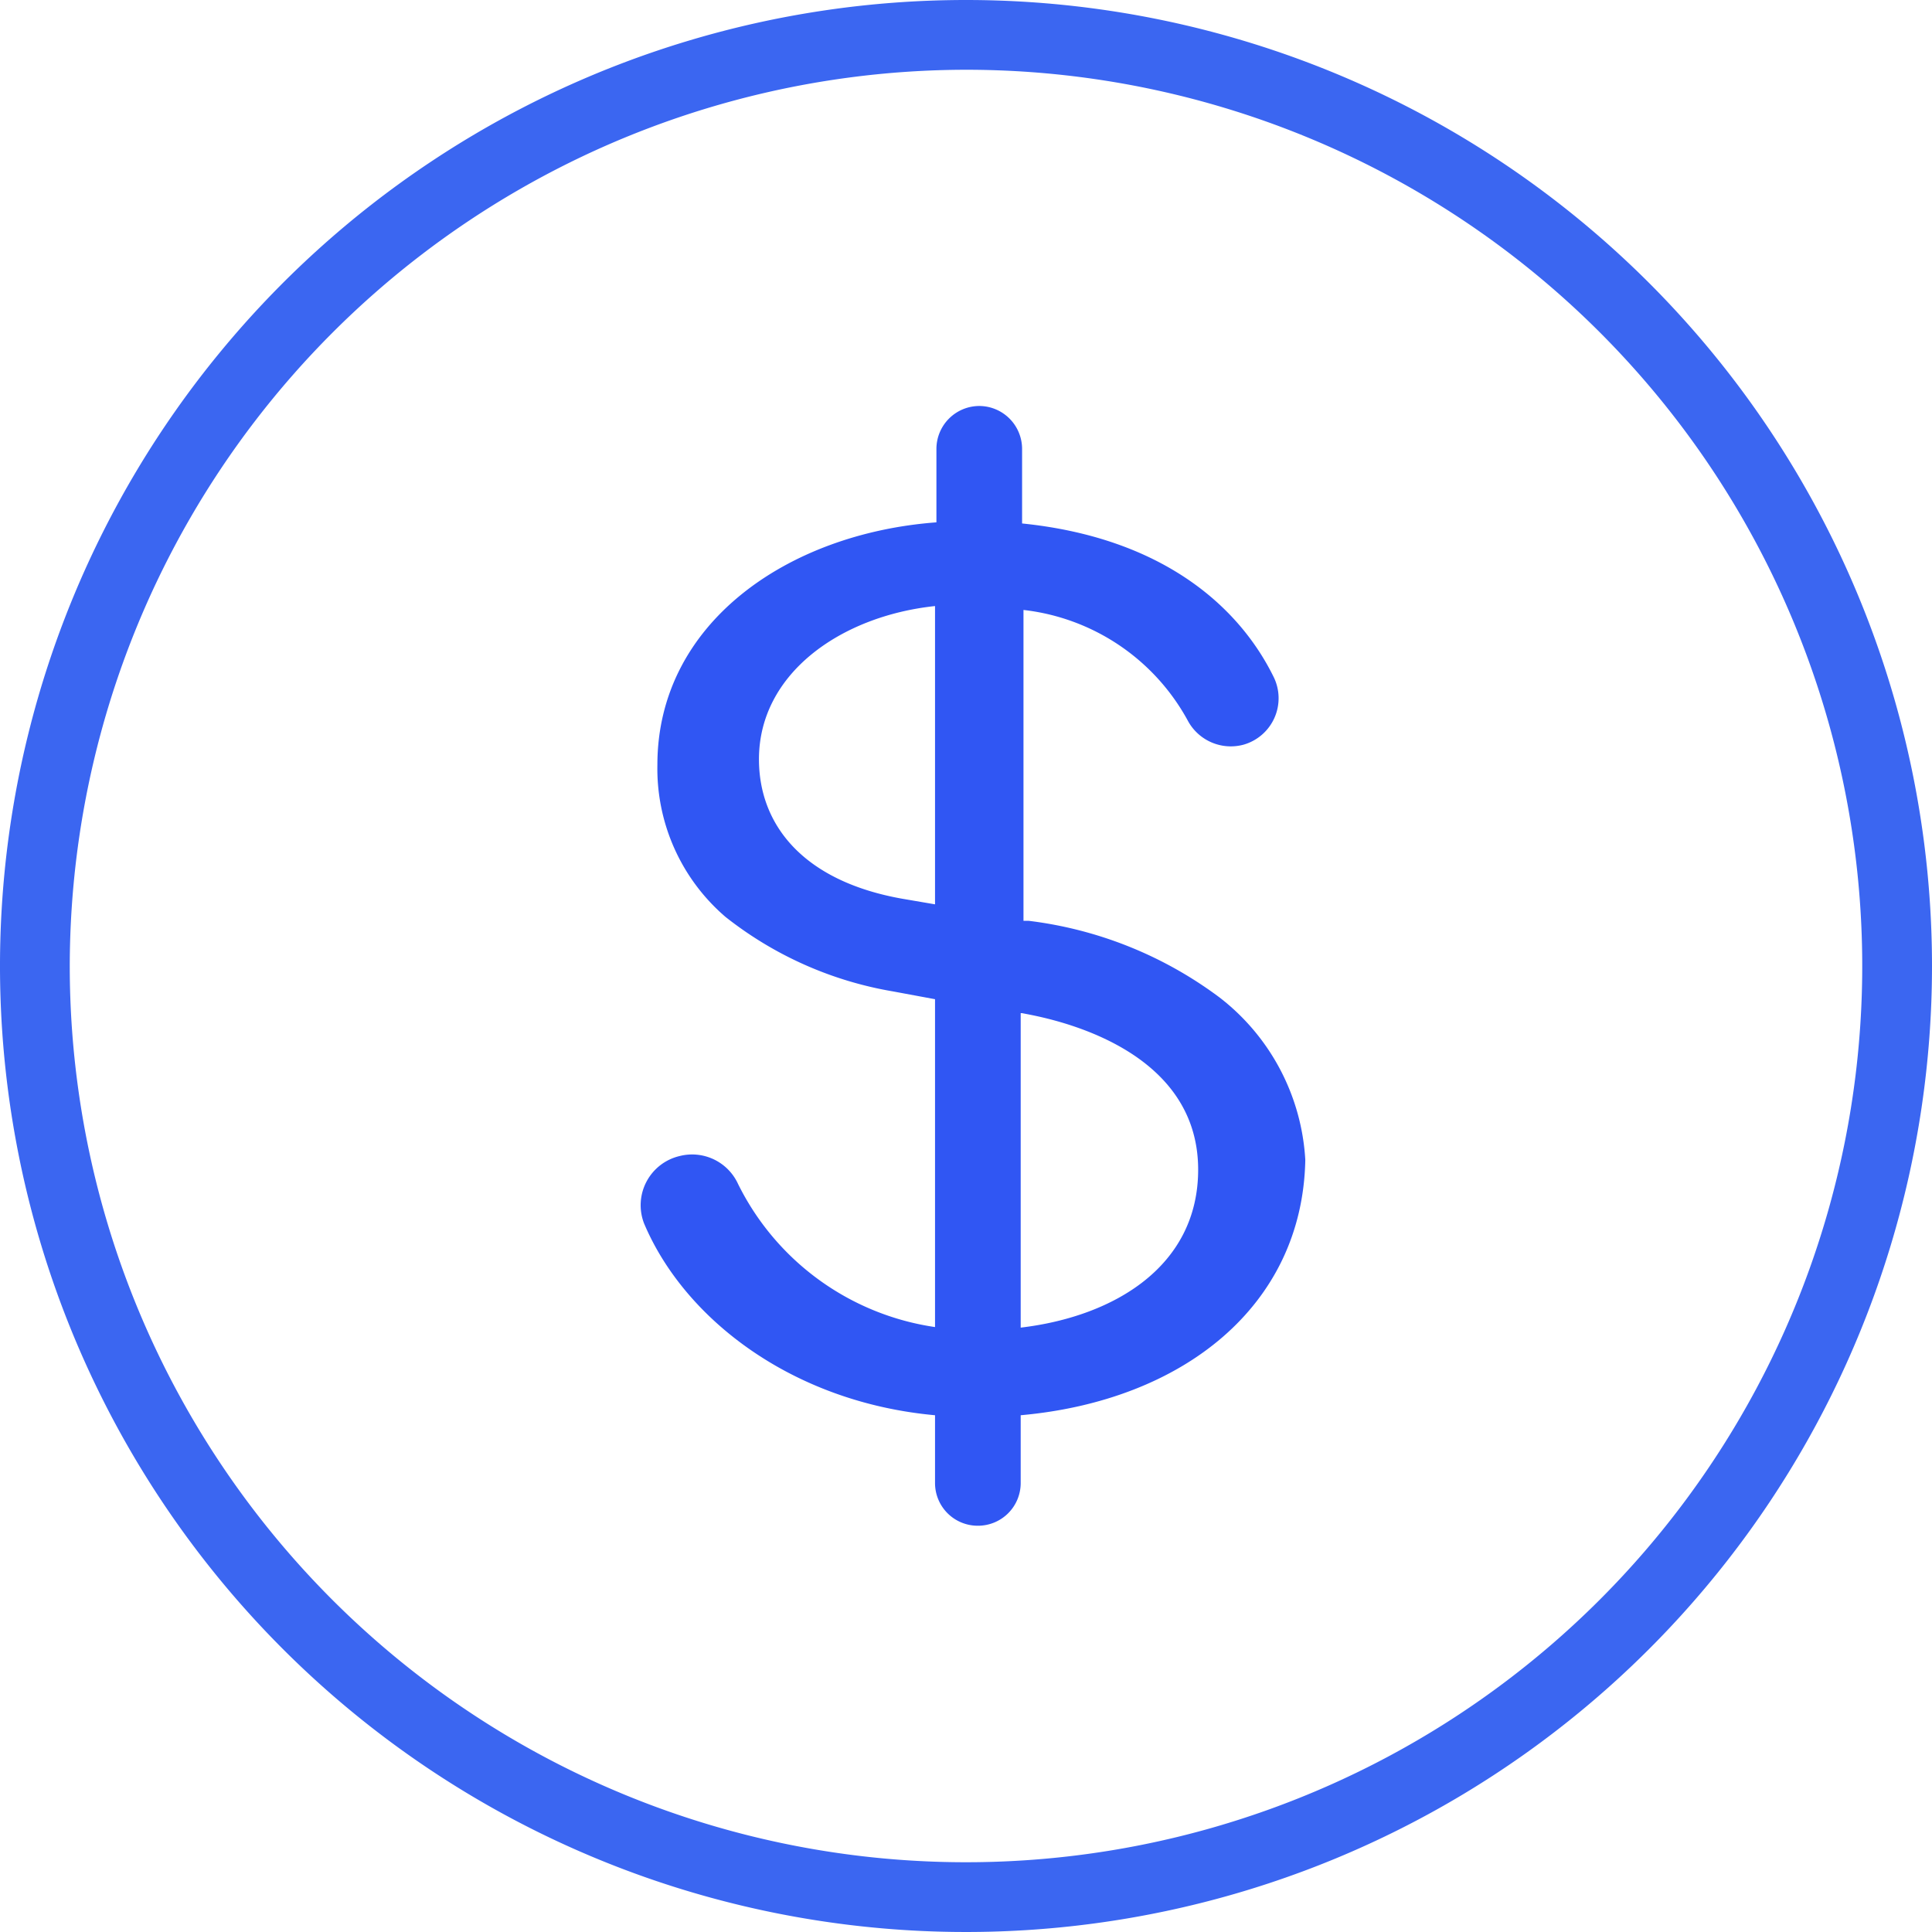
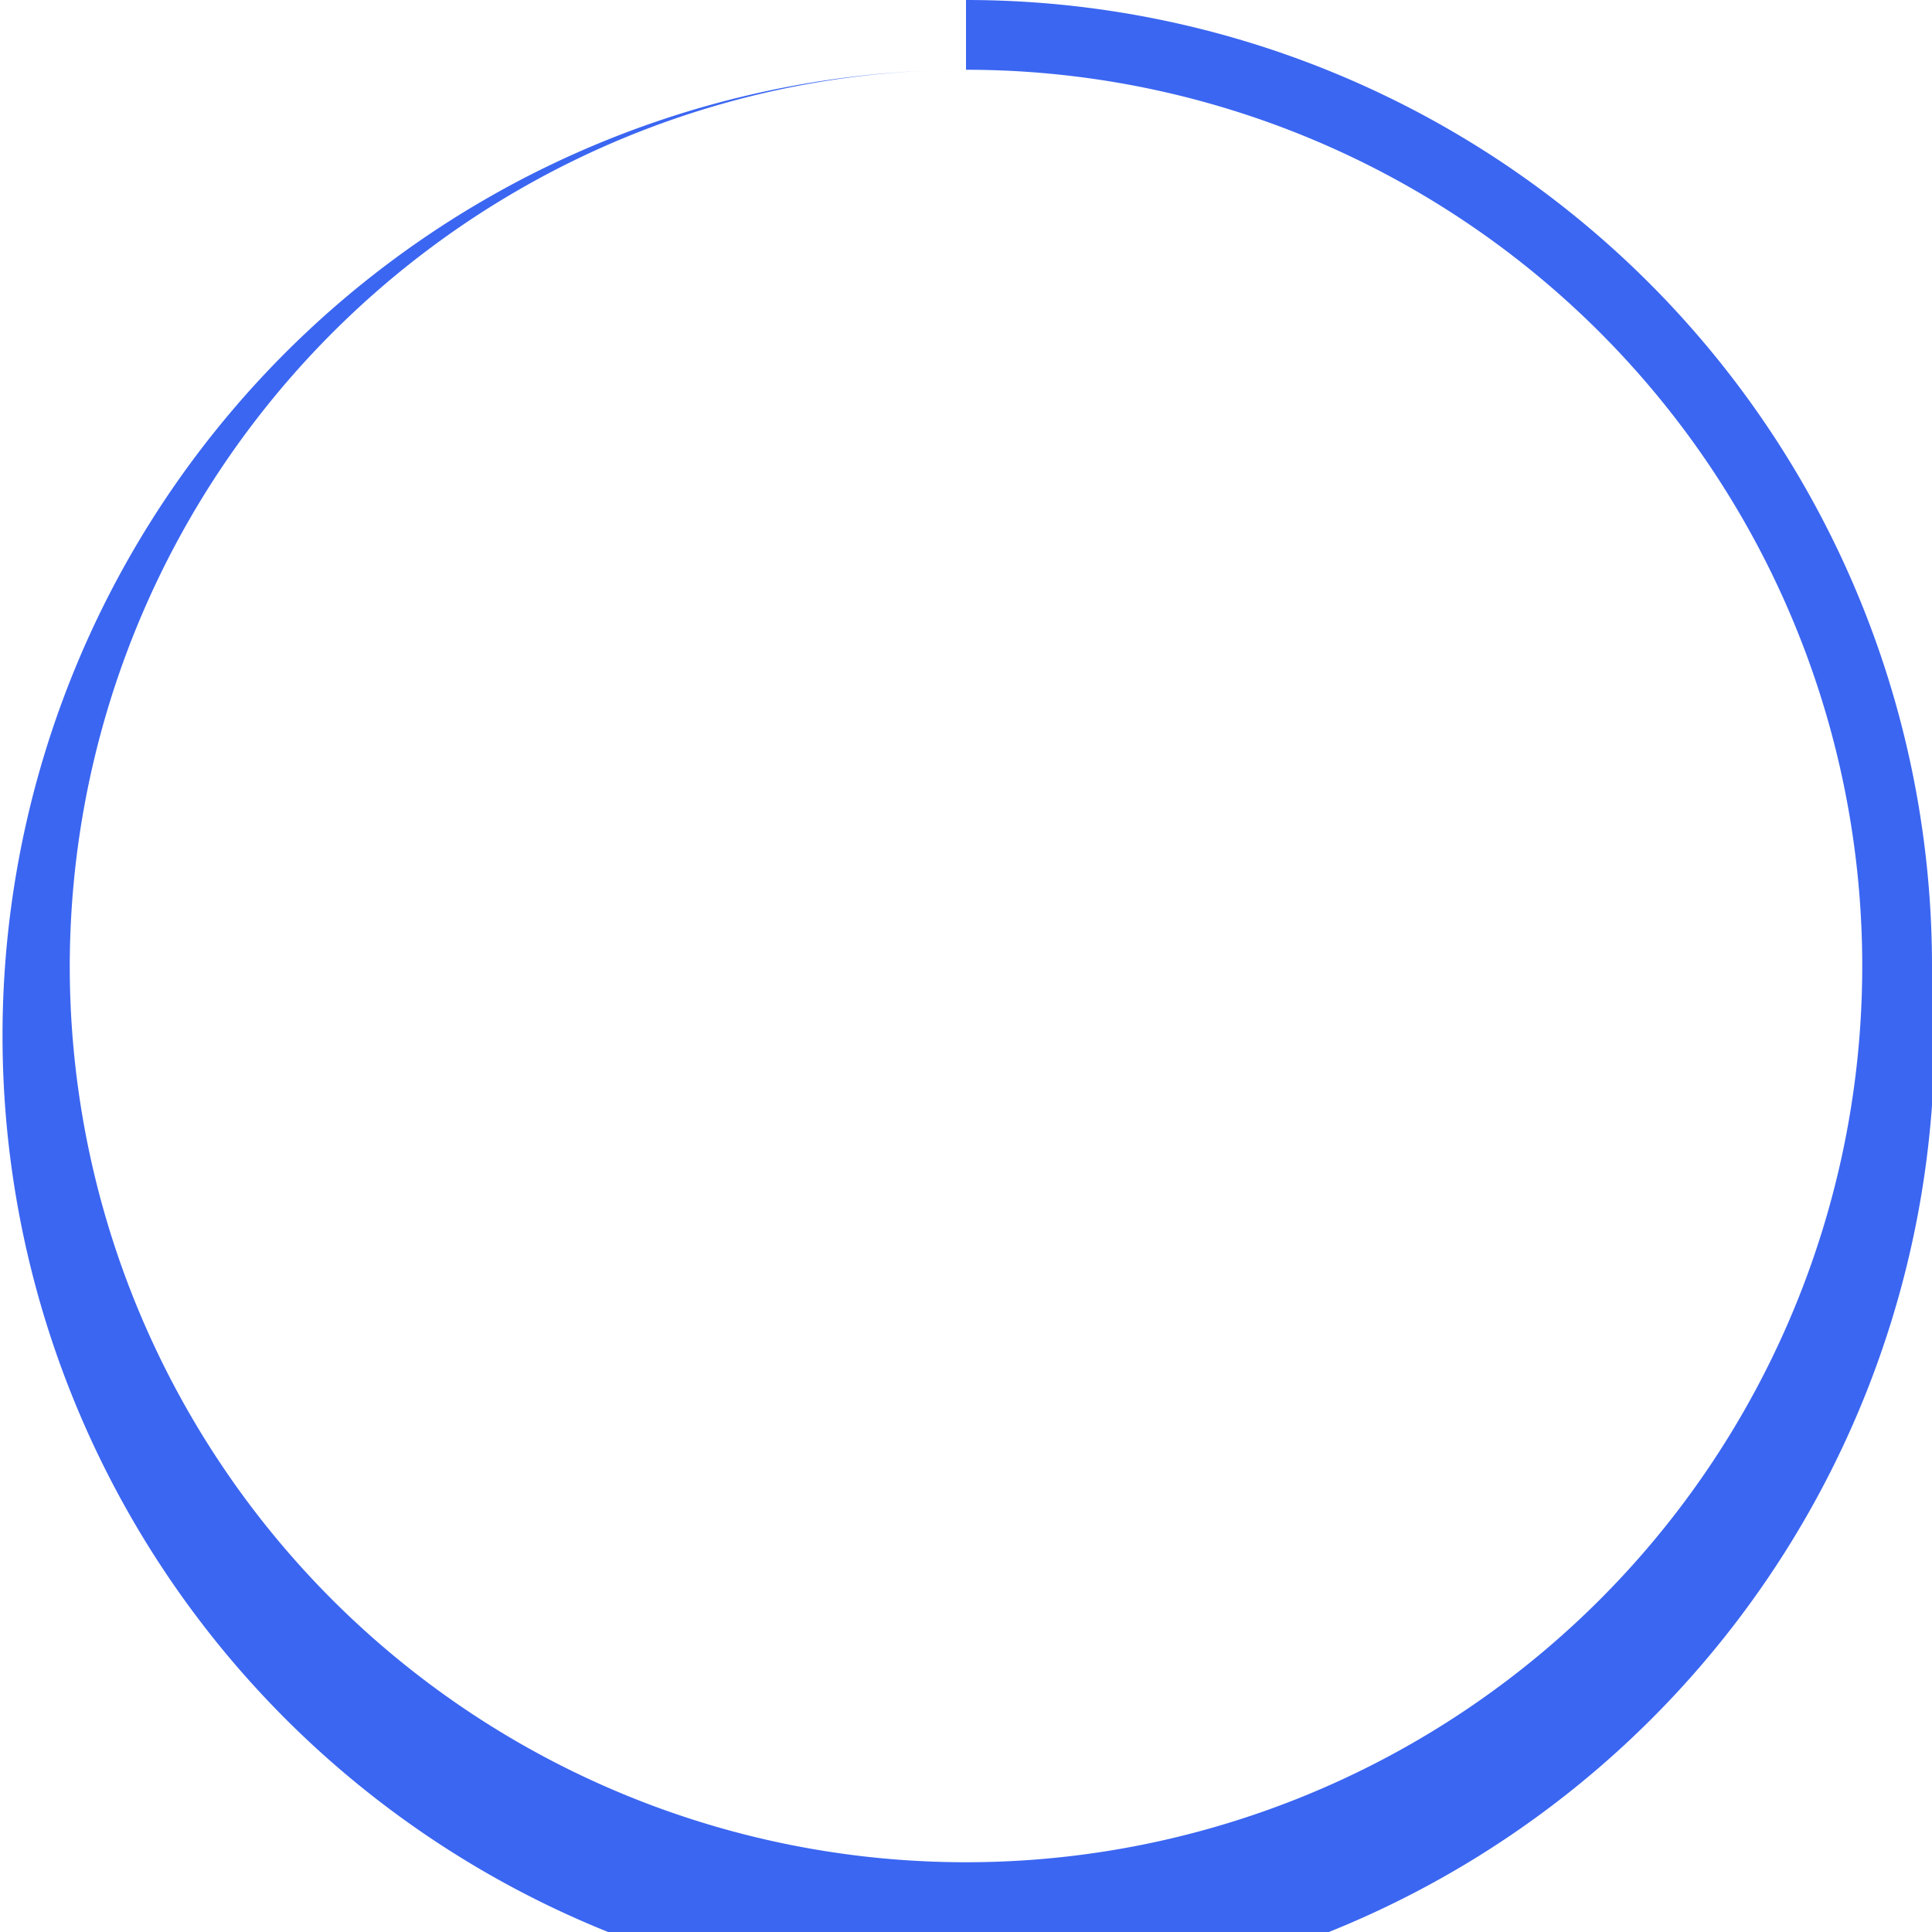
<svg xmlns="http://www.w3.org/2000/svg" viewBox="0 0 69.24 69.24">
  <defs>
    <style>.cls-1{fill:#3b66f1;}.cls-2{fill:#3056f3;}</style>
  </defs>
  <title>icon-investors</title>
  <g id="Layer_2" data-name="Layer 2">
    <g id="Layer_1-2" data-name="Layer 1">
-       <path class="cls-1" d="M34.62,2.5A32.12,32.12,0,1,1,2.5,34.62,32.16,32.16,0,0,1,34.62,2.5m0-2.5A34.62,34.62,0,1,0,69.24,34.62,34.62,34.62,0,0,0,34.62,0Z" />
-       <path class="cls-2" d="M36.58,50.72v2.43a1.53,1.53,0,0,1-1.53,1.53h0a1.53,1.53,0,0,1-1.54-1.53V50.72c-5.15-.47-9-3.48-10.43-6.88a1.81,1.81,0,0,1,1.28-2.41h0a1.81,1.81,0,0,1,2.09,1,9.39,9.39,0,0,0,7.06,5.13V35.81L32,35.53a13.24,13.24,0,0,1-6-2.67,7,7,0,0,1-2.44-5.45c0-5.06,4.65-8.29,10-8.69V16.09a1.54,1.54,0,0,1,1.54-1.54h0a1.54,1.54,0,0,1,1.53,1.54v2.67c5,.51,7.75,2.95,9,5.47a1.73,1.73,0,0,1-1.07,2.46h0a1.75,1.75,0,0,1-2-.88,7.69,7.69,0,0,0-5.88-3.95V33l.18,0a14.31,14.31,0,0,1,6.85,2.75,7.92,7.92,0,0,1,3.07,5.82C46.68,46.8,42.4,50.2,36.58,50.72Zm-3.07-29c-3.38.36-6.31,2.42-6.31,5.49,0,2.35,1.58,4.37,5.14,5l1.17.2Zm3.07,25.86c3.38-.4,6.36-2.22,6.36-5.66,0-4.6-5.73-5.49-6.31-5.61h-.05Z" />
+       <path class="cls-1" d="M34.62,2.5A32.12,32.12,0,1,1,2.5,34.62,32.16,32.16,0,0,1,34.62,2.5A34.62,34.62,0,1,0,69.24,34.62,34.62,34.62,0,0,0,34.62,0Z" />
    </g>
  </g>
</svg>